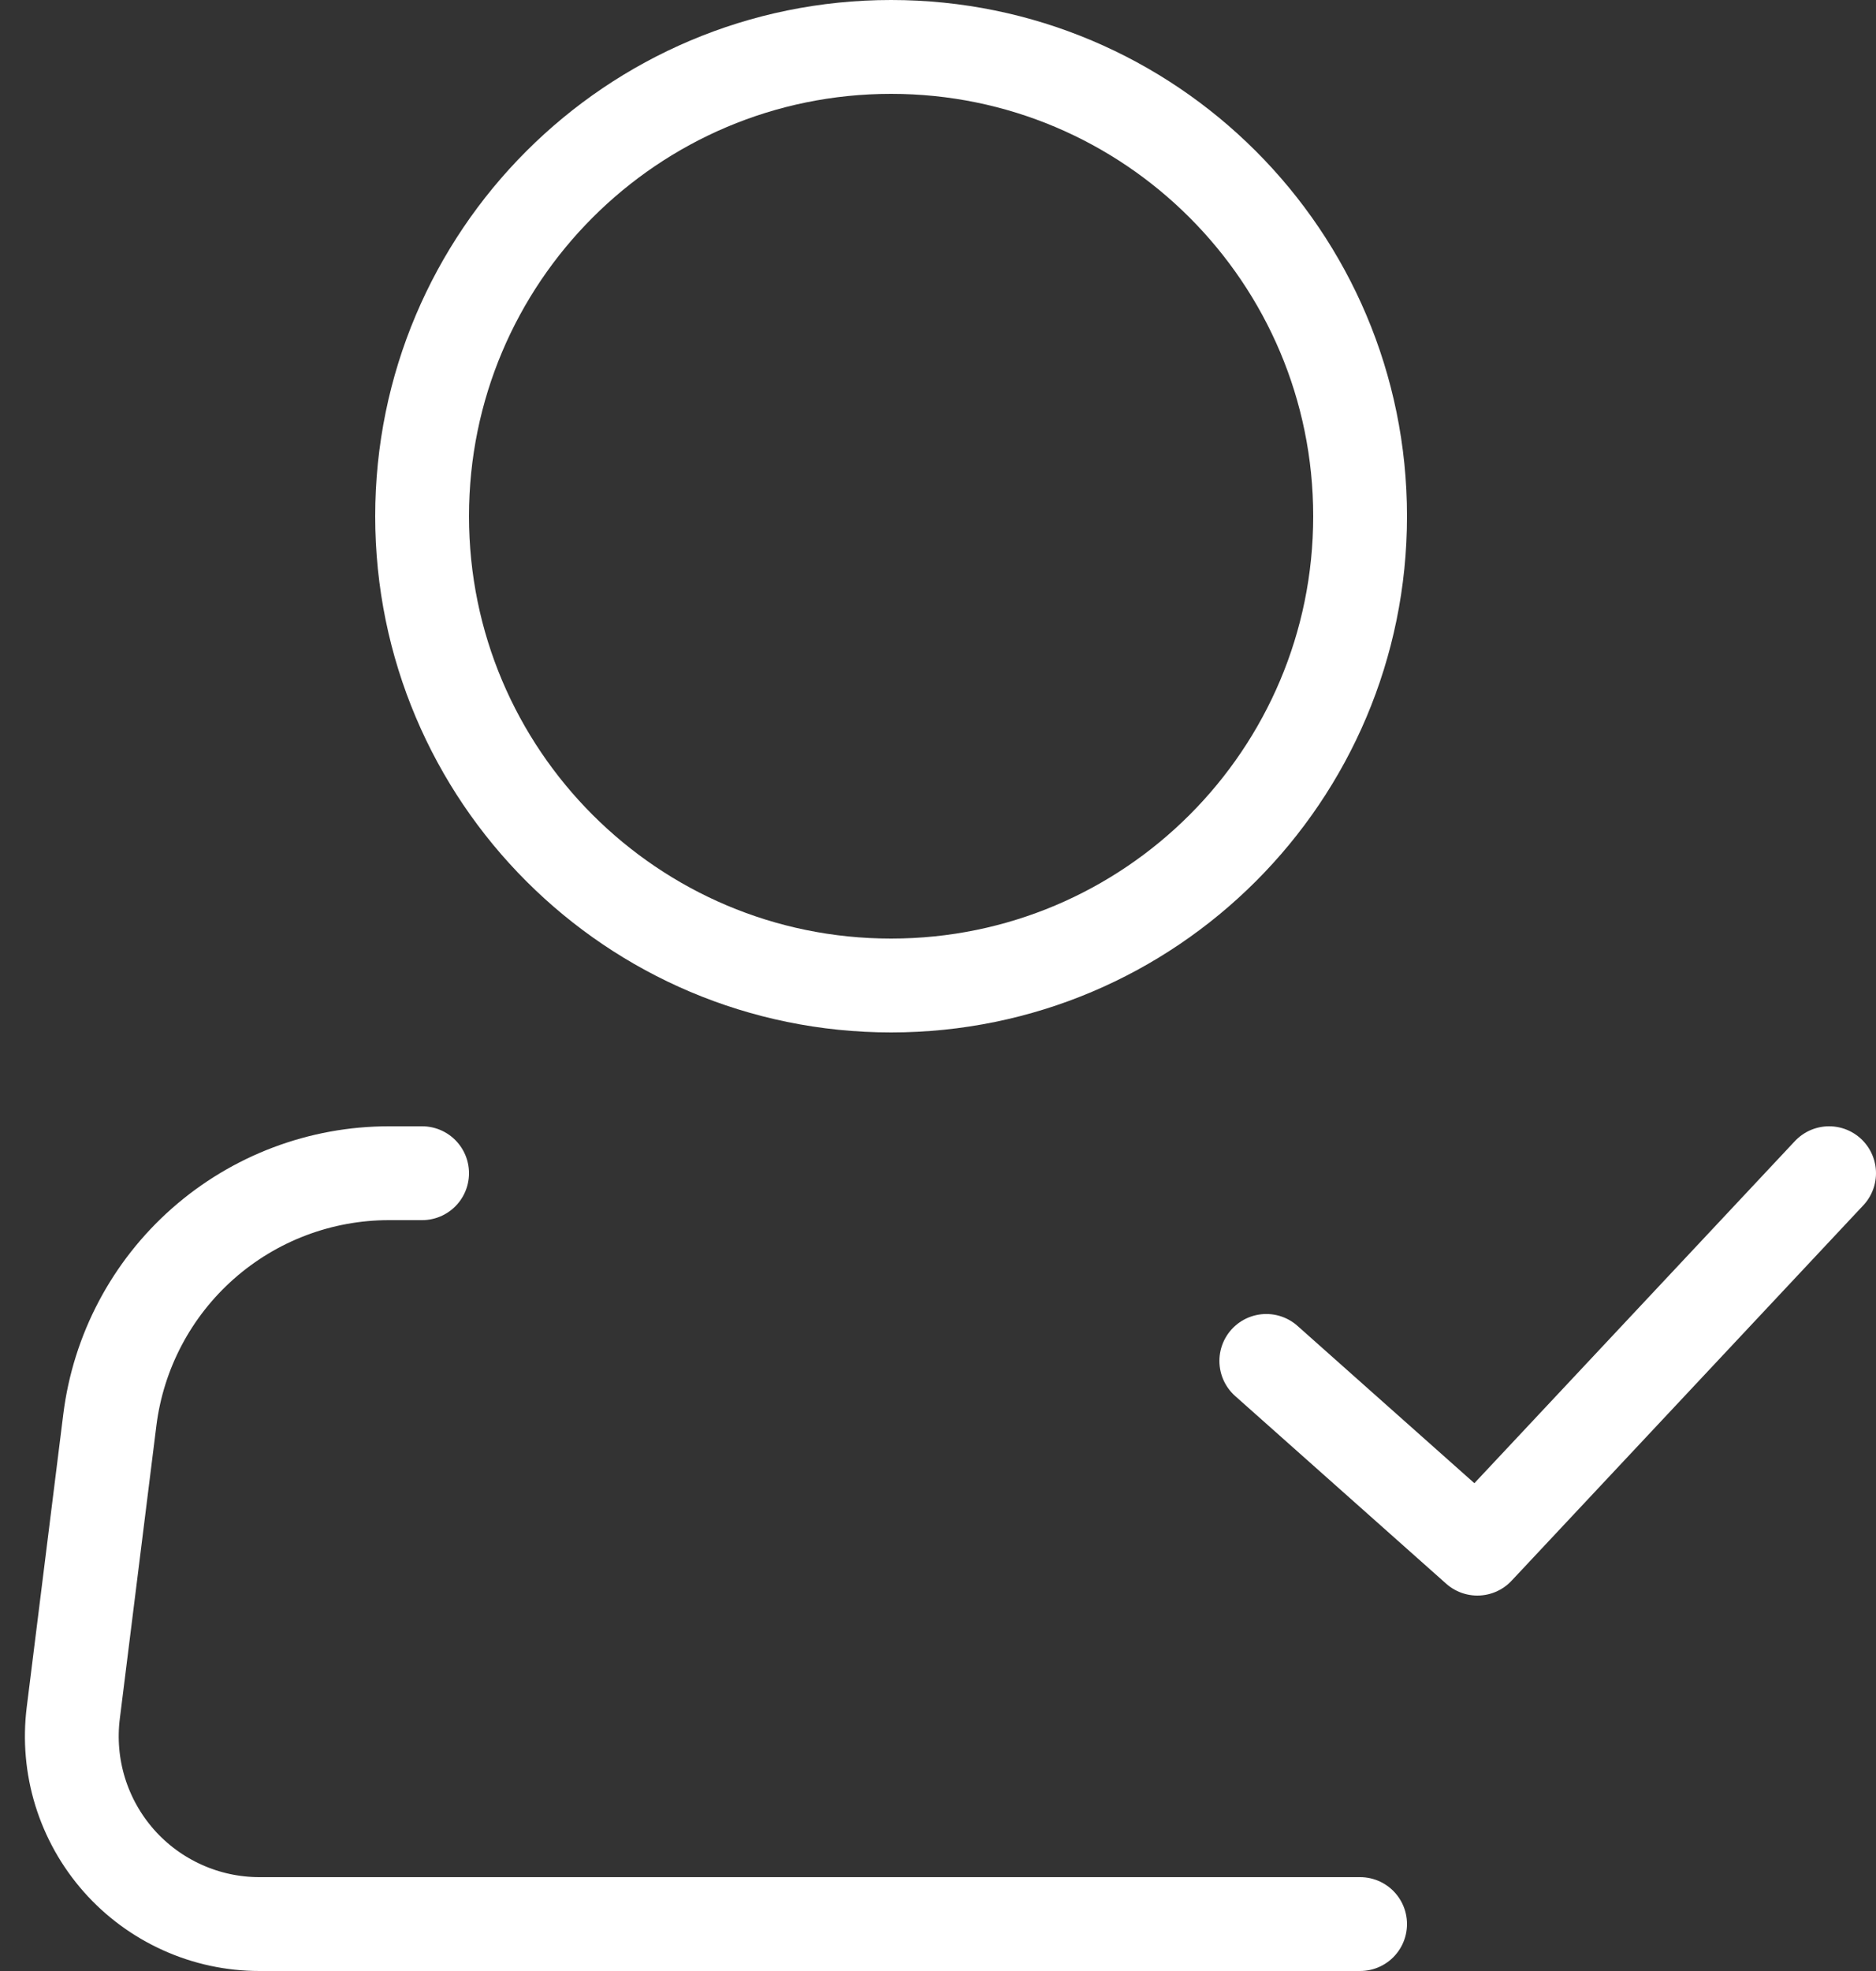
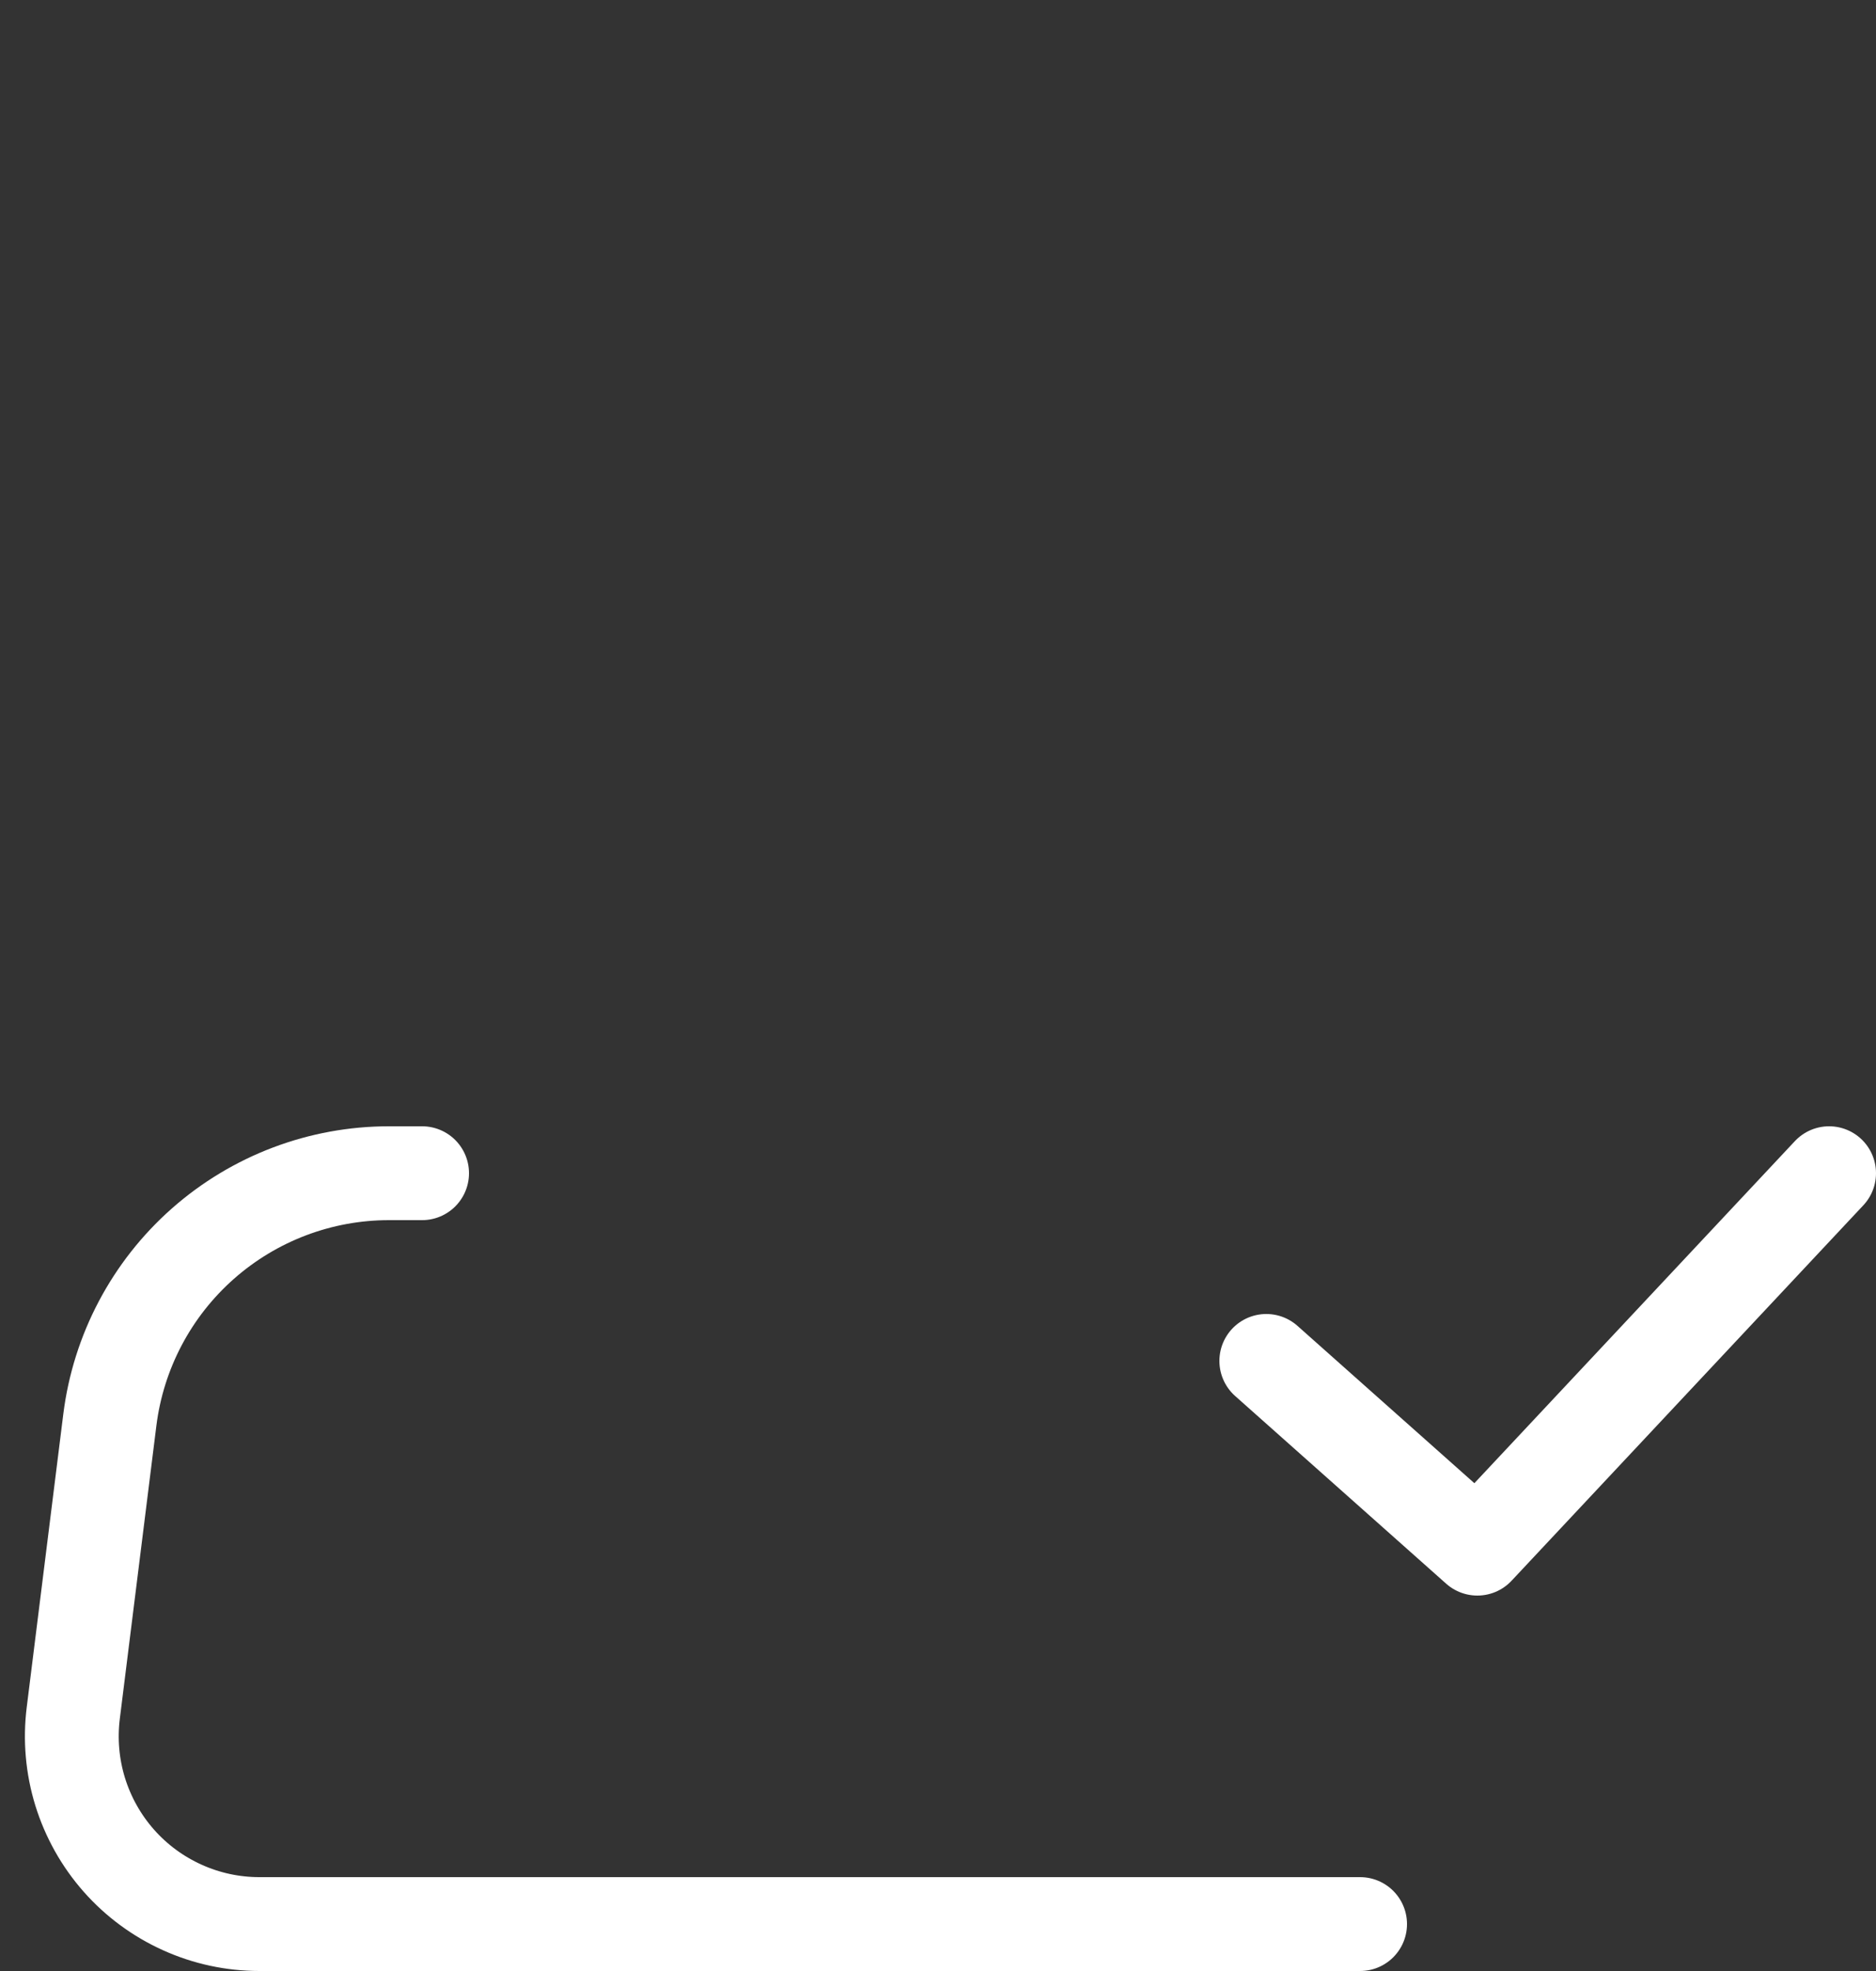
<svg xmlns="http://www.w3.org/2000/svg" width="40" height="42" viewBox="0 0 40 42" fill="none">
  <rect x="0" y="0" width="40" height="42" fill="#333333" stroke="none" />
-   <path d="M19 21C24.523 21 29 16.523 29 11C29 5.477 24.523 1 19 1C13.477 1 9 5.477 9 11C9 16.523 13.477 21 19 21Z" stroke="white" stroke-width="2" />
  <path d="M29 41H5.532C4.965 41 4.404 40.88 3.887 40.646C3.37 40.413 2.908 40.073 2.533 39.648C2.157 39.222 1.877 38.722 1.709 38.18C1.542 37.638 1.492 37.067 1.562 36.504L2.342 30.256C2.524 28.804 3.229 27.469 4.326 26.501C5.423 25.533 6.835 24.999 8.298 25H9M27 29L31.5 33L39 25" stroke="white" stroke-width="2" stroke-linecap="round" stroke-linejoin="round" />
</svg>